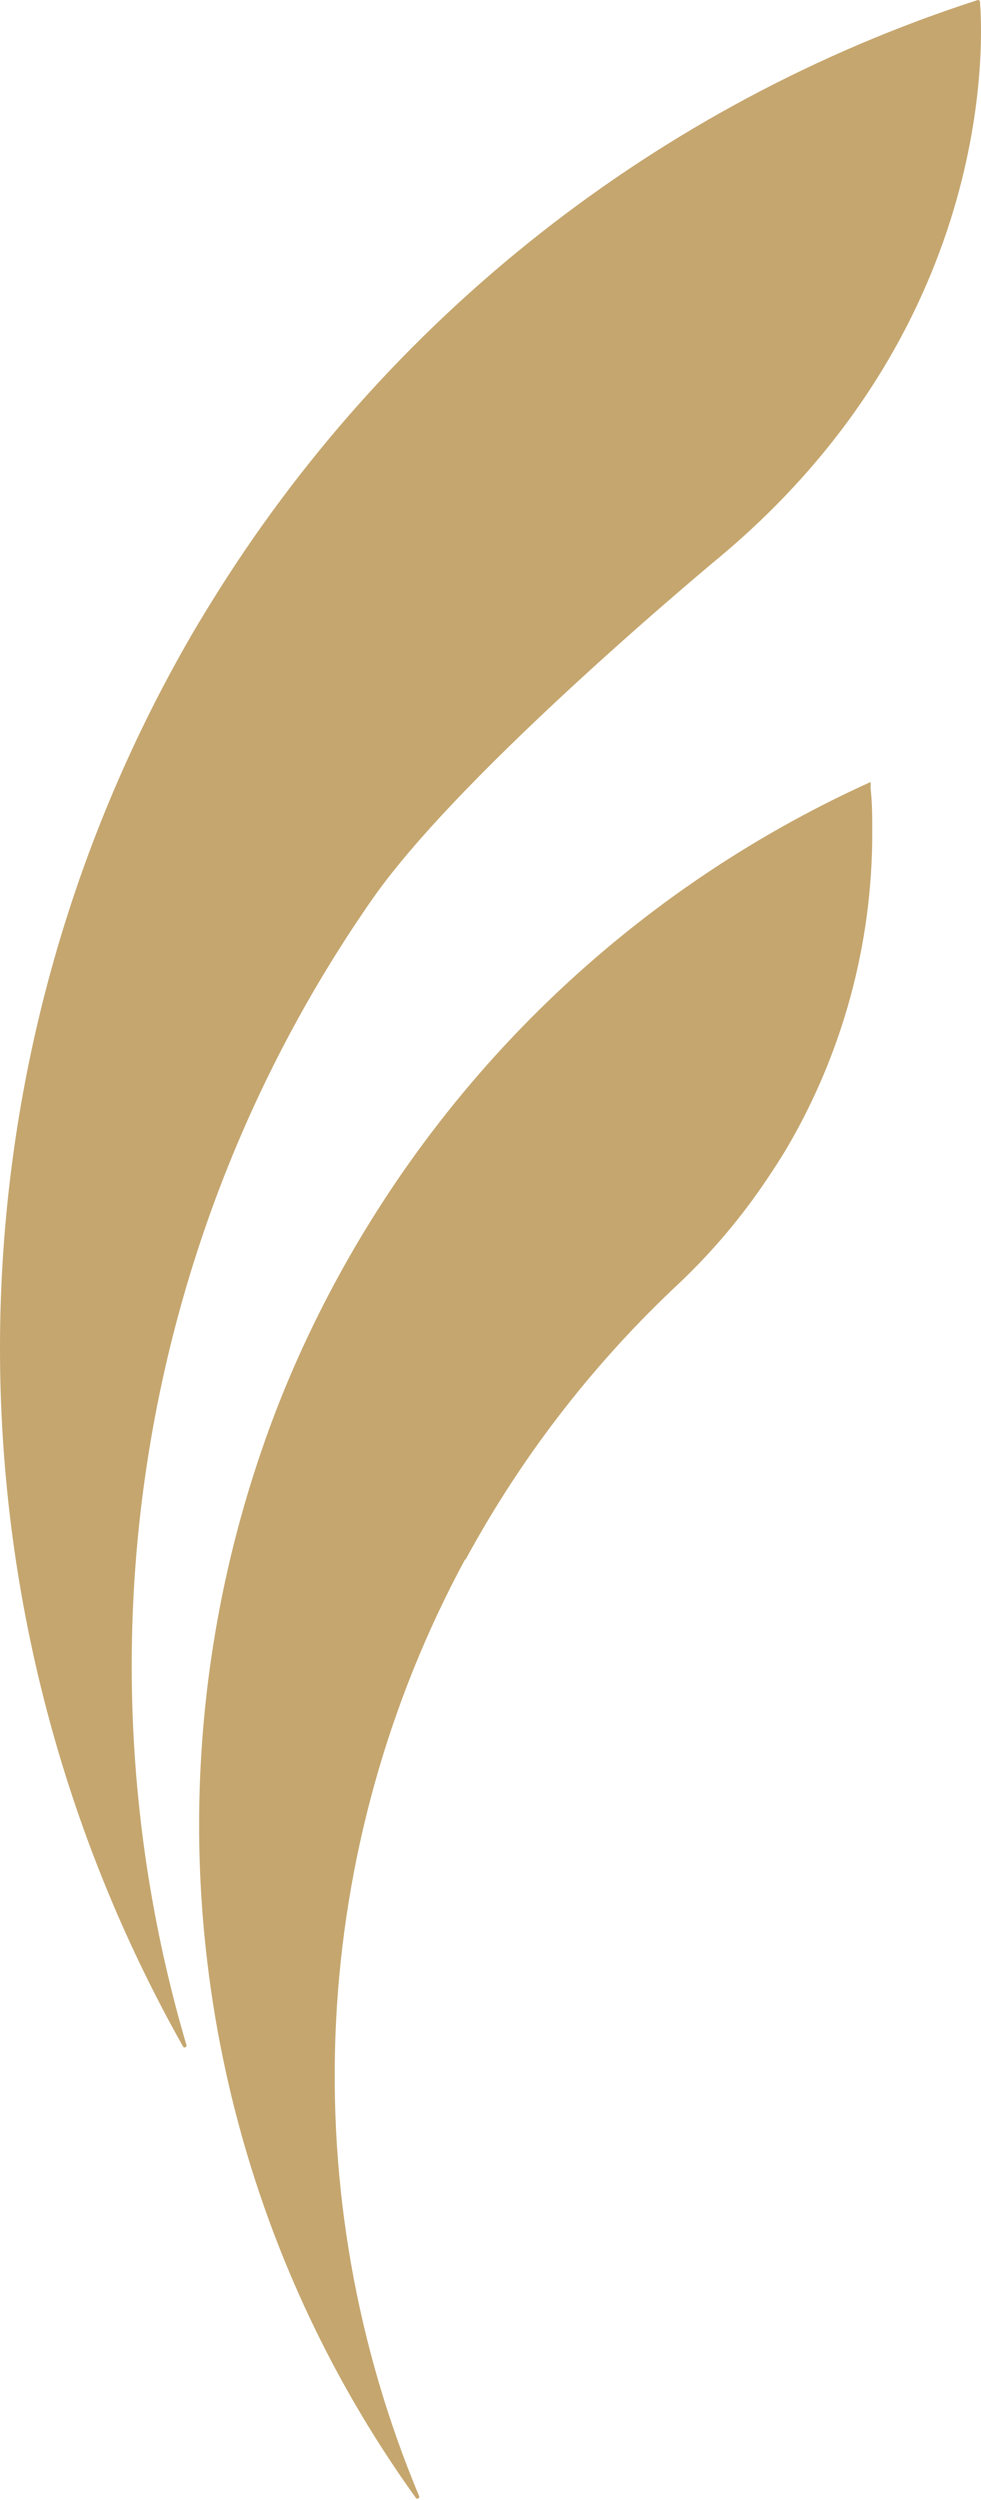
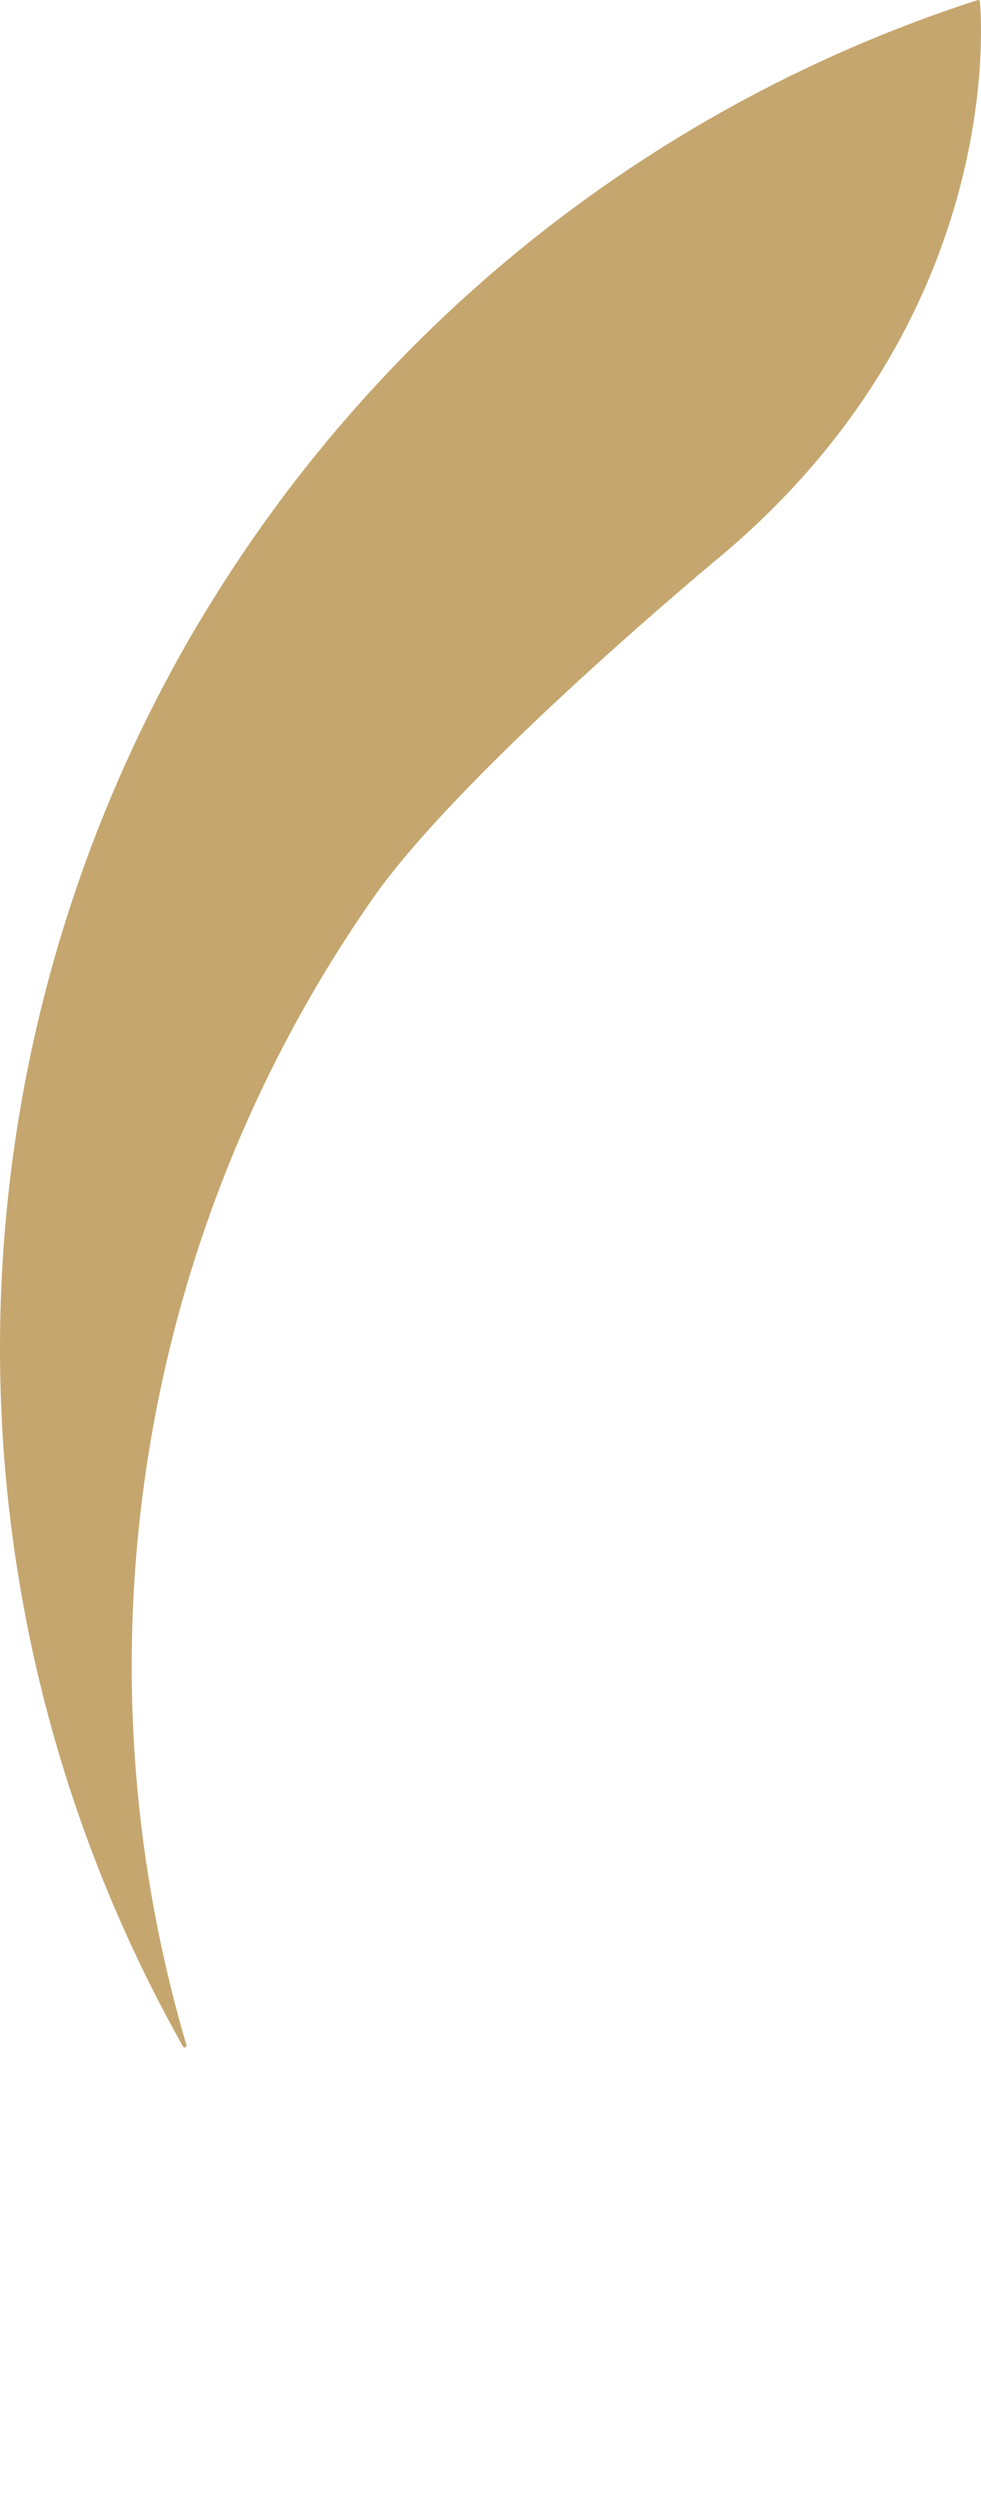
<svg xmlns="http://www.w3.org/2000/svg" fill="none" height="100%" overflow="visible" preserveAspectRatio="none" style="display: block;" viewBox="0 0 667 1699" width="100%">
  <g id="fundo">
    <path d="M666.273 1.038C666.24 0.867 666.172 0.705 666.074 0.561C665.977 0.417 665.851 0.295 665.705 0.201C665.558 0.108 665.395 0.045 665.224 0.017C665.053 -0.011 664.878 -0.004 664.709 0.038C447.759 70.201 262.759 215.738 142.868 410.565C137.182 419.71 131.638 428.998 126.378 438.286C43.878 583.272 0.326 747.341 0.002 914.369C-0.322 1081.4 42.593 1245.63 124.53 1390.94C124.705 1391.17 124.949 1391.33 125.226 1391.4C125.502 1391.48 125.795 1391.45 126.056 1391.34C126.318 1391.22 126.533 1391.02 126.669 1390.77C126.805 1390.52 126.852 1390.23 126.805 1389.94C88.132 1258.84 79.438 1120.65 101.37 985.702C123.303 850.75 175.296 722.526 253.463 610.613C315.299 522.163 491.71 376.557 491.71 376.557C680.346 216.947 667.837 19.757 666.273 1.038Z" fill="#C5A66E" id="Vector" />
-     <path d="M316.577 1059.86C353.405 991.959 400.605 930.29 456.455 877.101L463.847 870.099C485.136 849.665 504.197 827.007 520.708 802.511C525.541 795.367 530.232 788.222 534.923 780.363C573.041 715.437 593.12 641.415 593.064 566.026C593.064 555.738 593.064 545.592 591.926 535.59C591.997 534.21 591.997 532.827 591.926 531.446C423.61 607.604 287.791 741.546 208.826 909.251C196.691 934.946 186.059 961.33 176.984 988.27C136.872 1106.41 125.556 1232.51 143.984 1355.96C162.412 1479.41 210.047 1596.62 282.887 1697.73C283.088 1697.93 283.353 1698.06 283.637 1698.1C283.922 1698.14 284.21 1698.07 284.456 1697.93C284.702 1697.78 284.892 1697.55 284.994 1697.28C285.096 1697.01 285.105 1696.72 285.019 1696.44C242.396 1594.78 223.063 1484.78 228.452 1374.59C233.841 1264.39 263.813 1156.83 316.151 1059.86H316.577Z" fill="#C5A66E" id="Vector_2" />
  </g>
</svg>